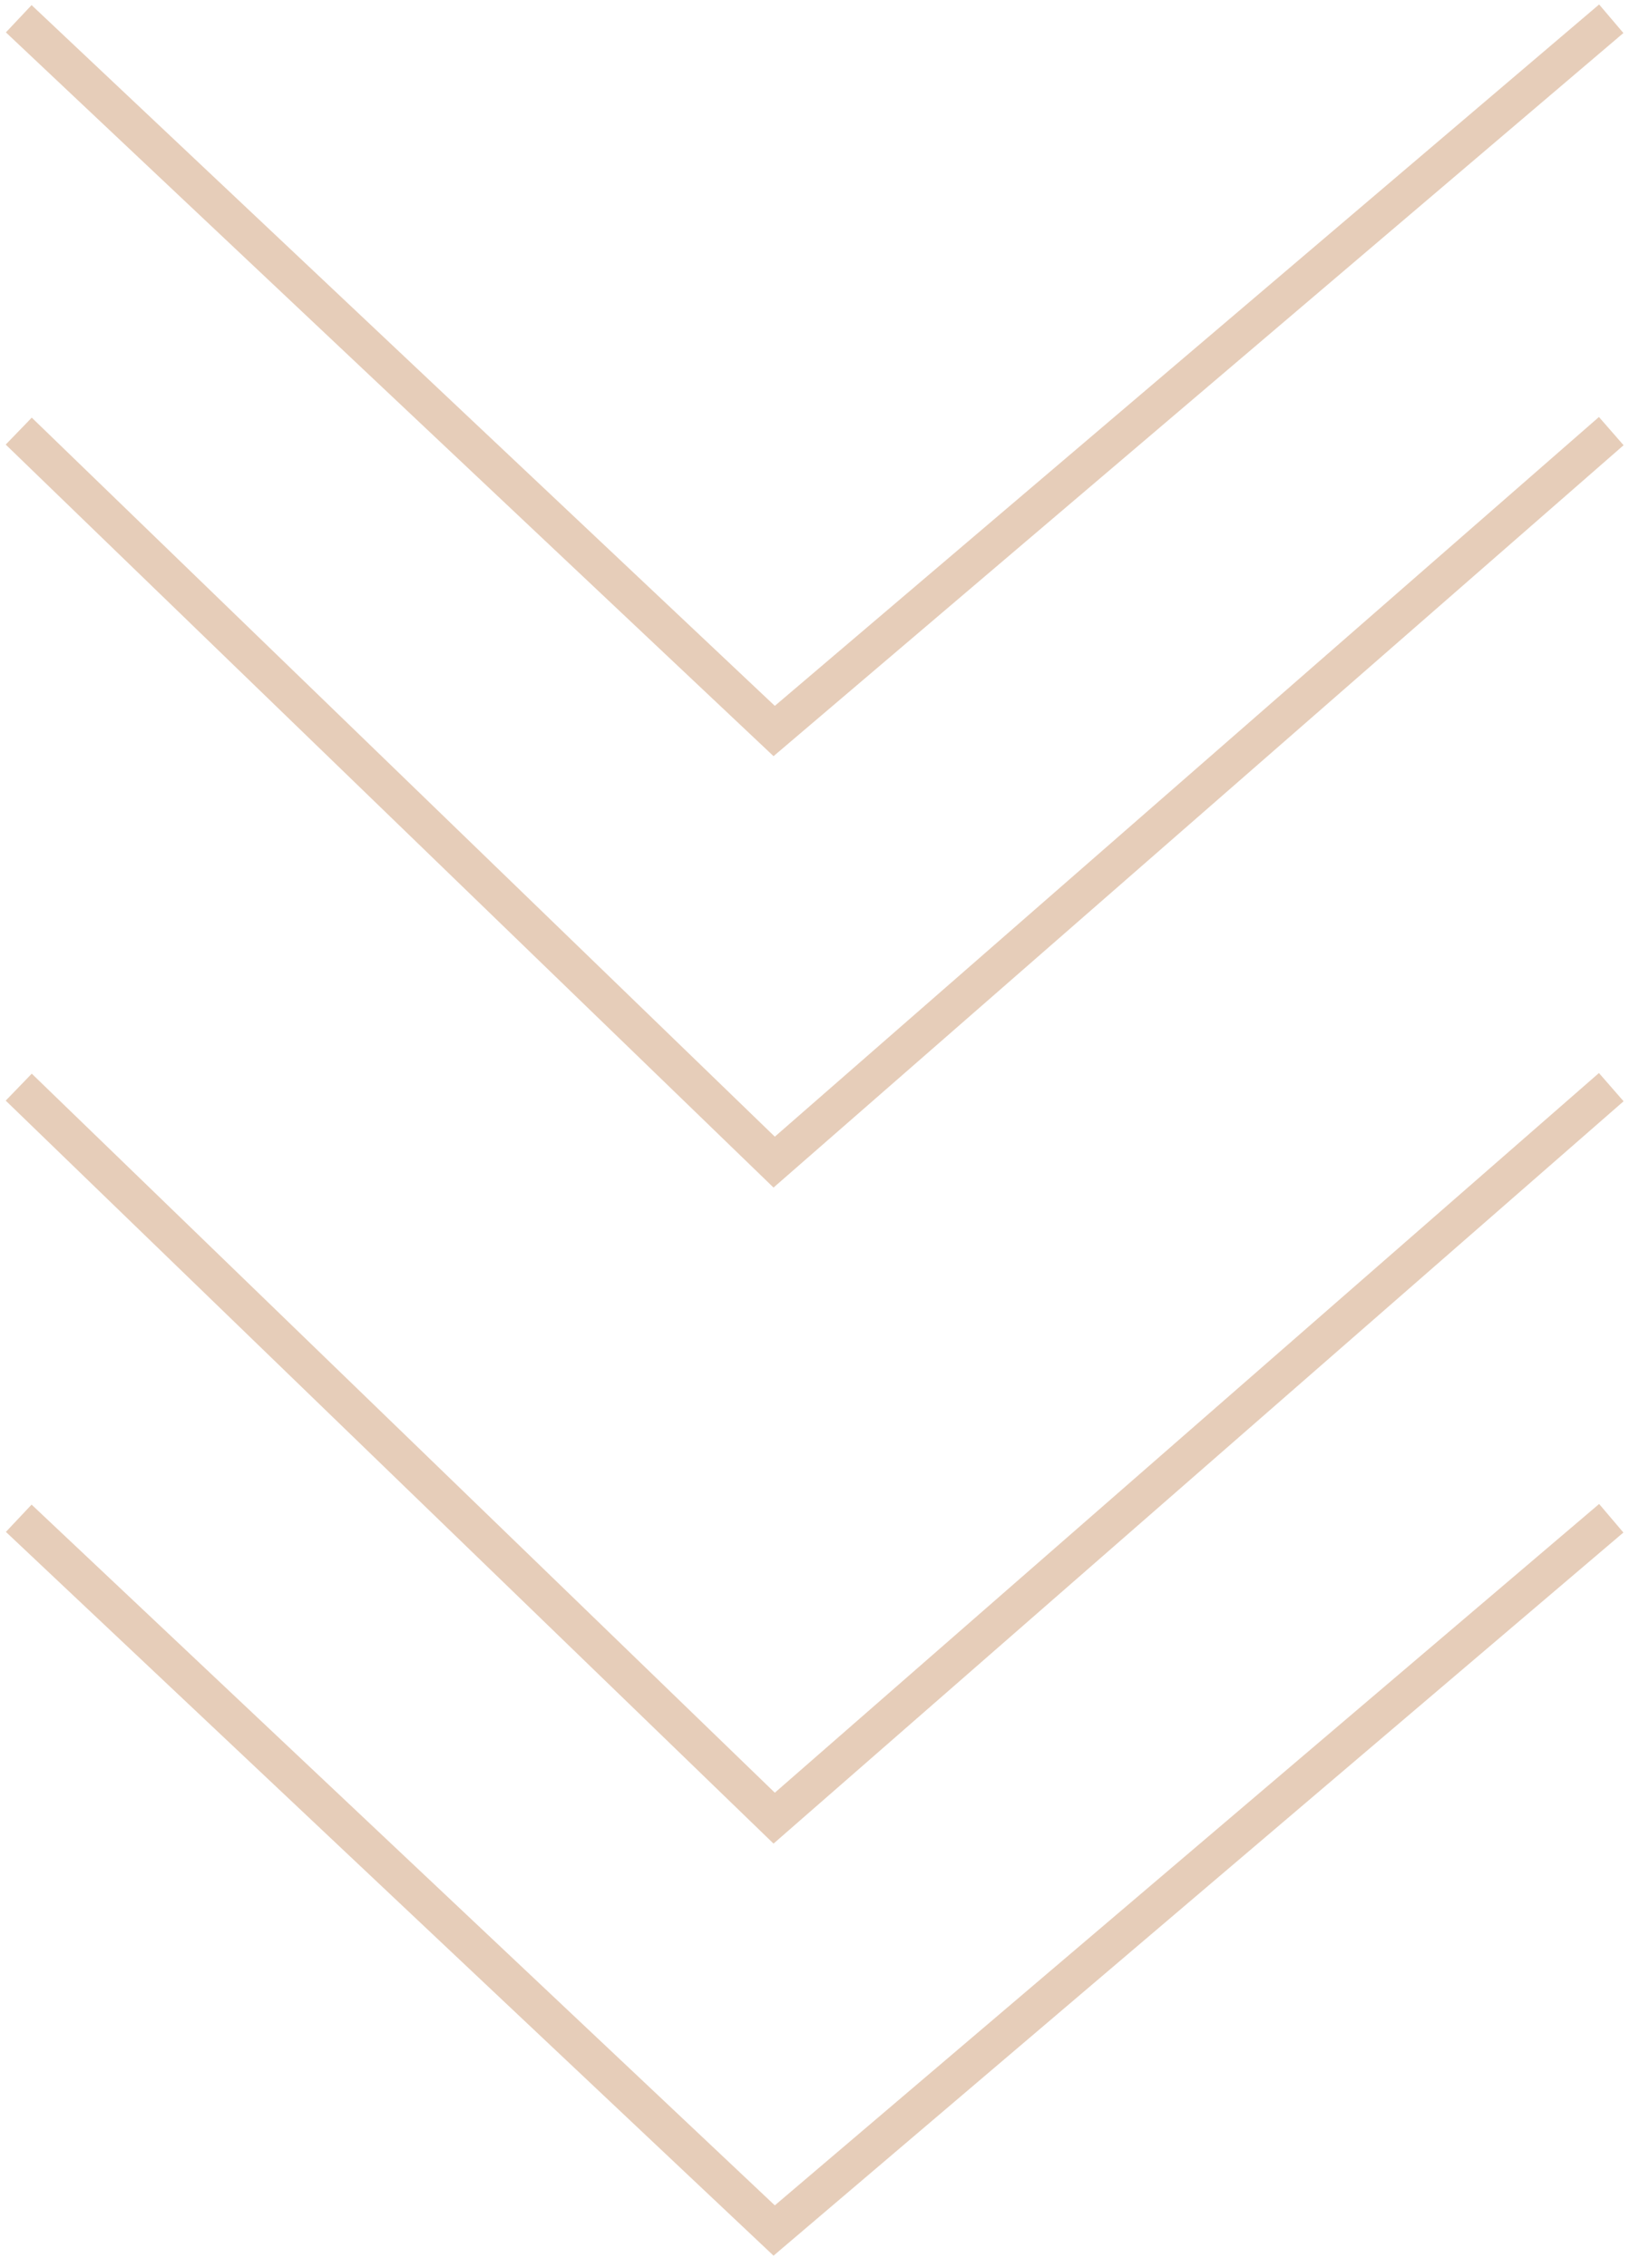
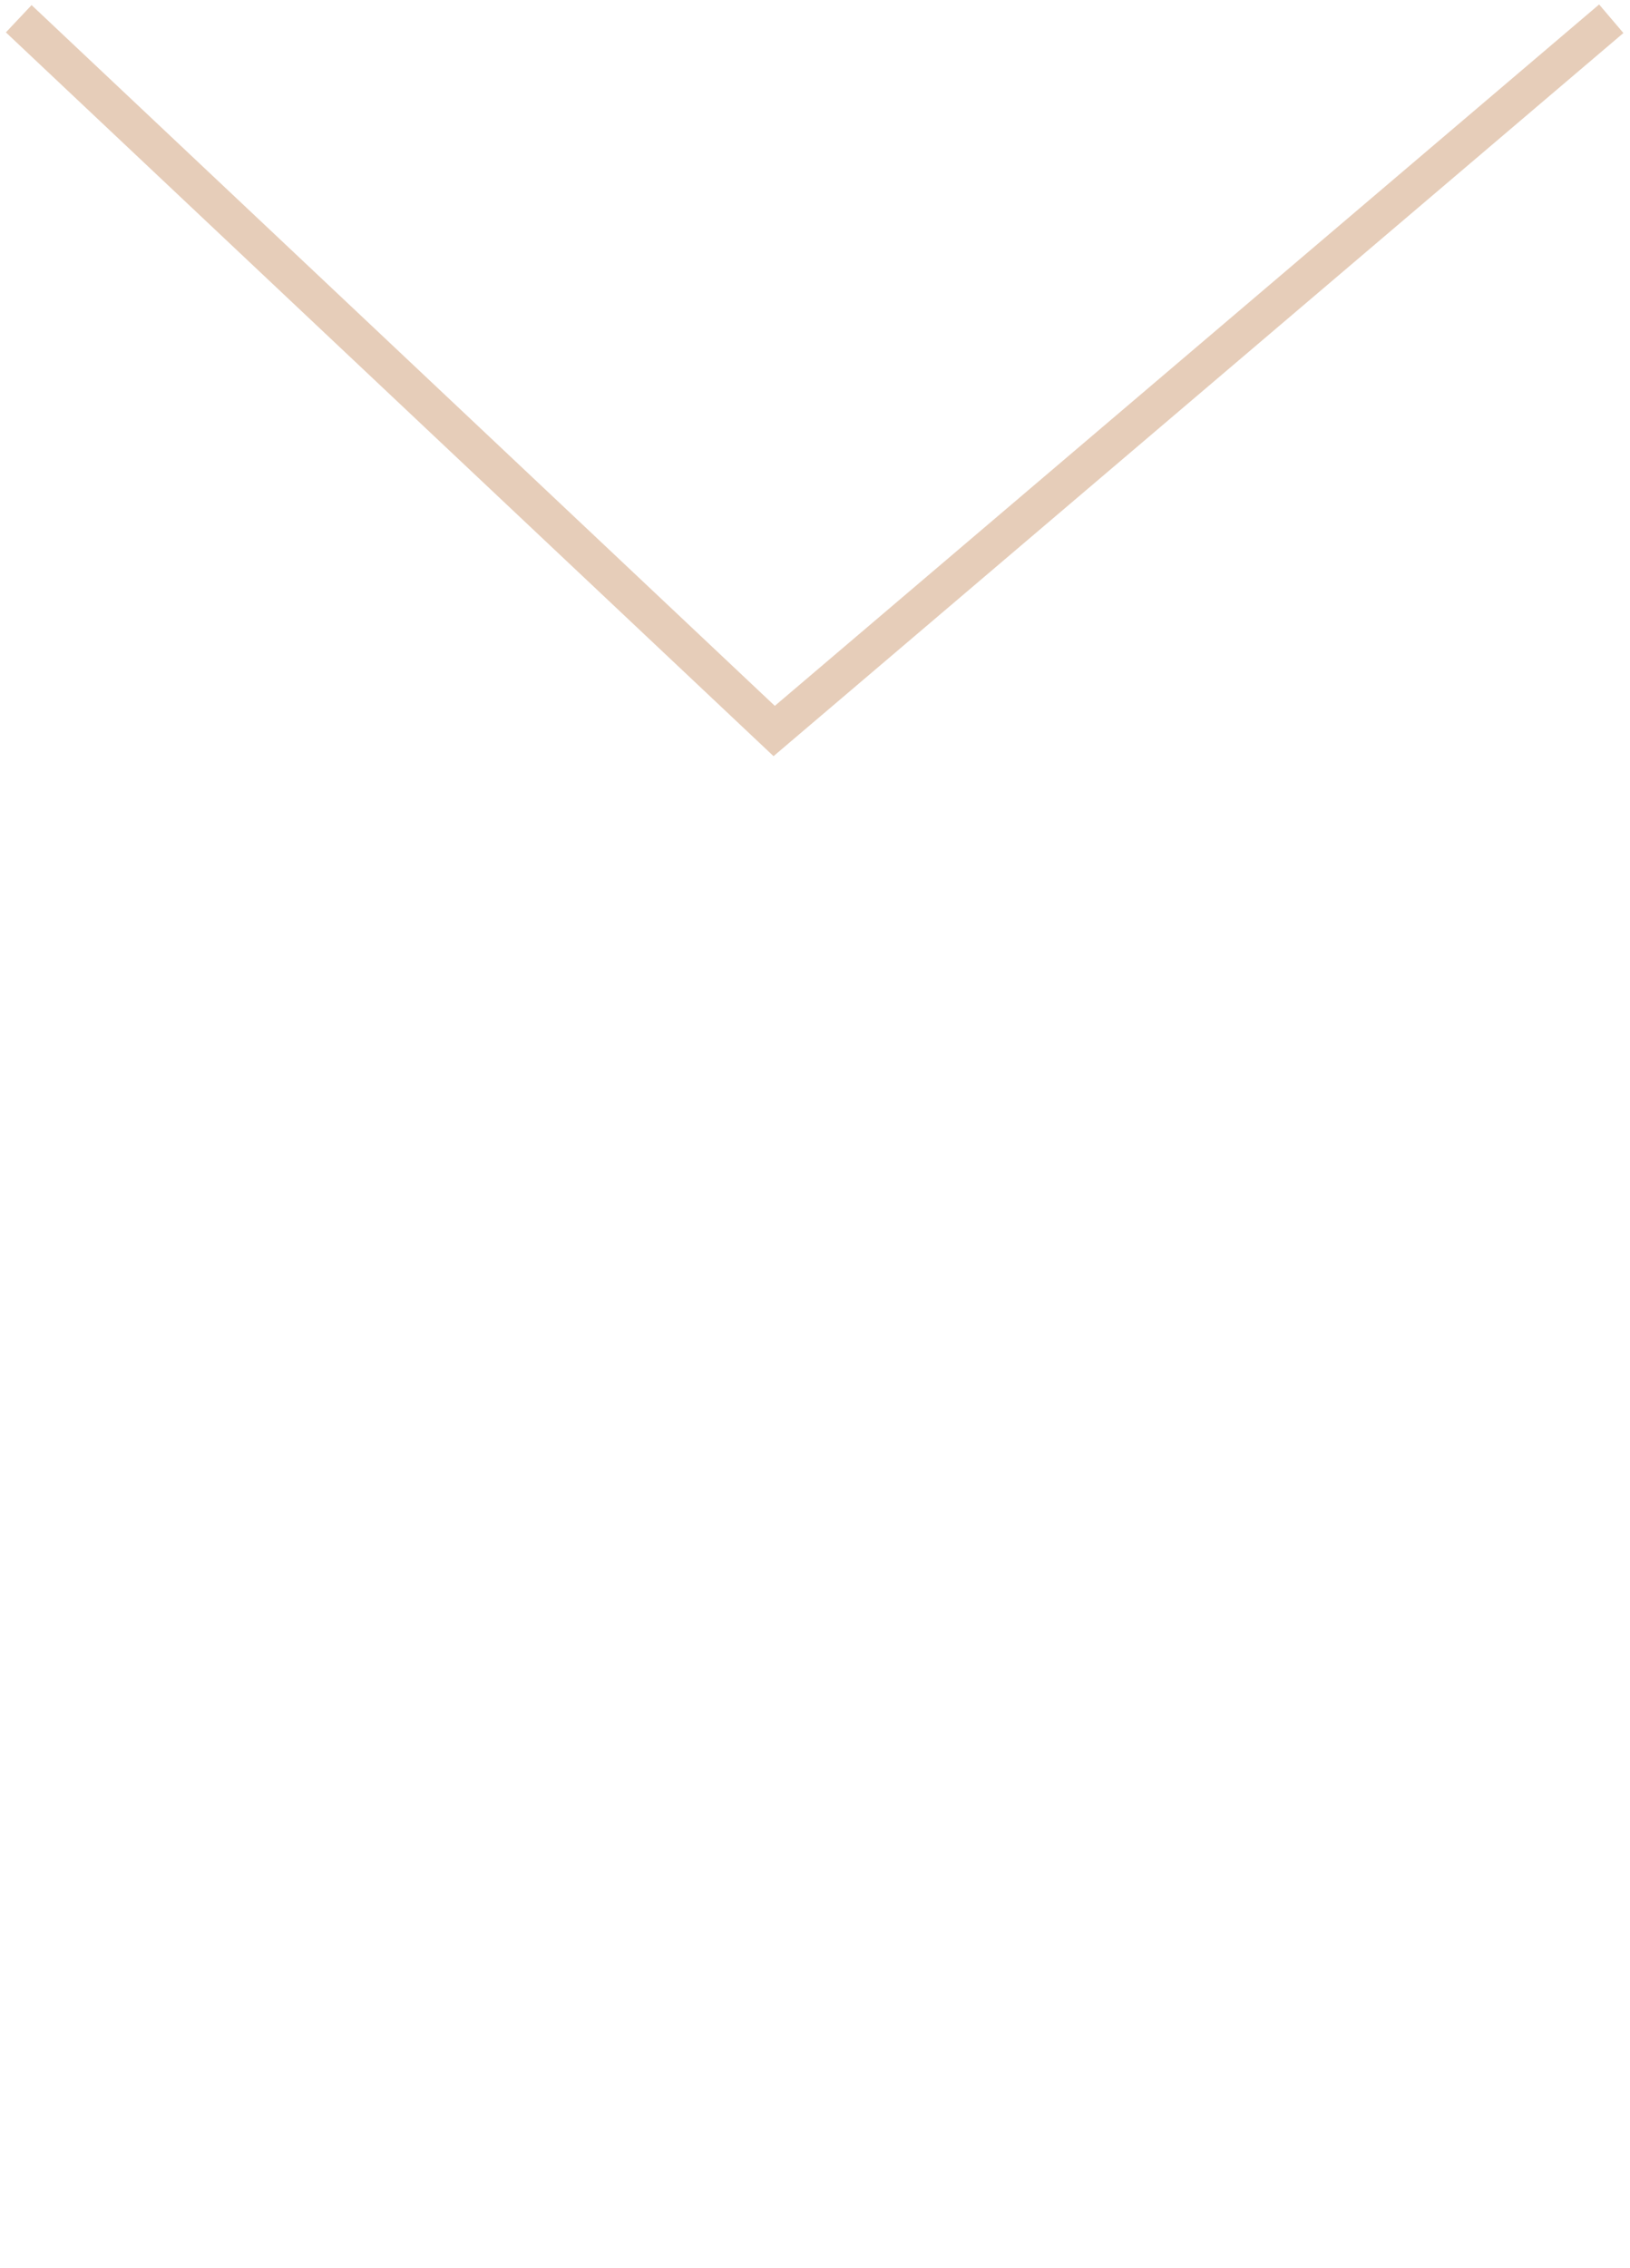
<svg xmlns="http://www.w3.org/2000/svg" width="87" height="121" viewBox="0 0 87 121" fill="none">
-   <path d="M1 81L41.321 119L86 81" stroke="#E6CDB9" stroke-width="2" />
-   <path d="M1 58L41.321 97L86 58" stroke="#E6CDB9" stroke-width="2" />
-   <path d="M1 23L41.321 62L86 23" stroke="#E6CDB9" stroke-width="2" />
  <path d="M1 1L41.321 39L86 1" stroke="#E6CDB9" stroke-width="2" />
</svg>